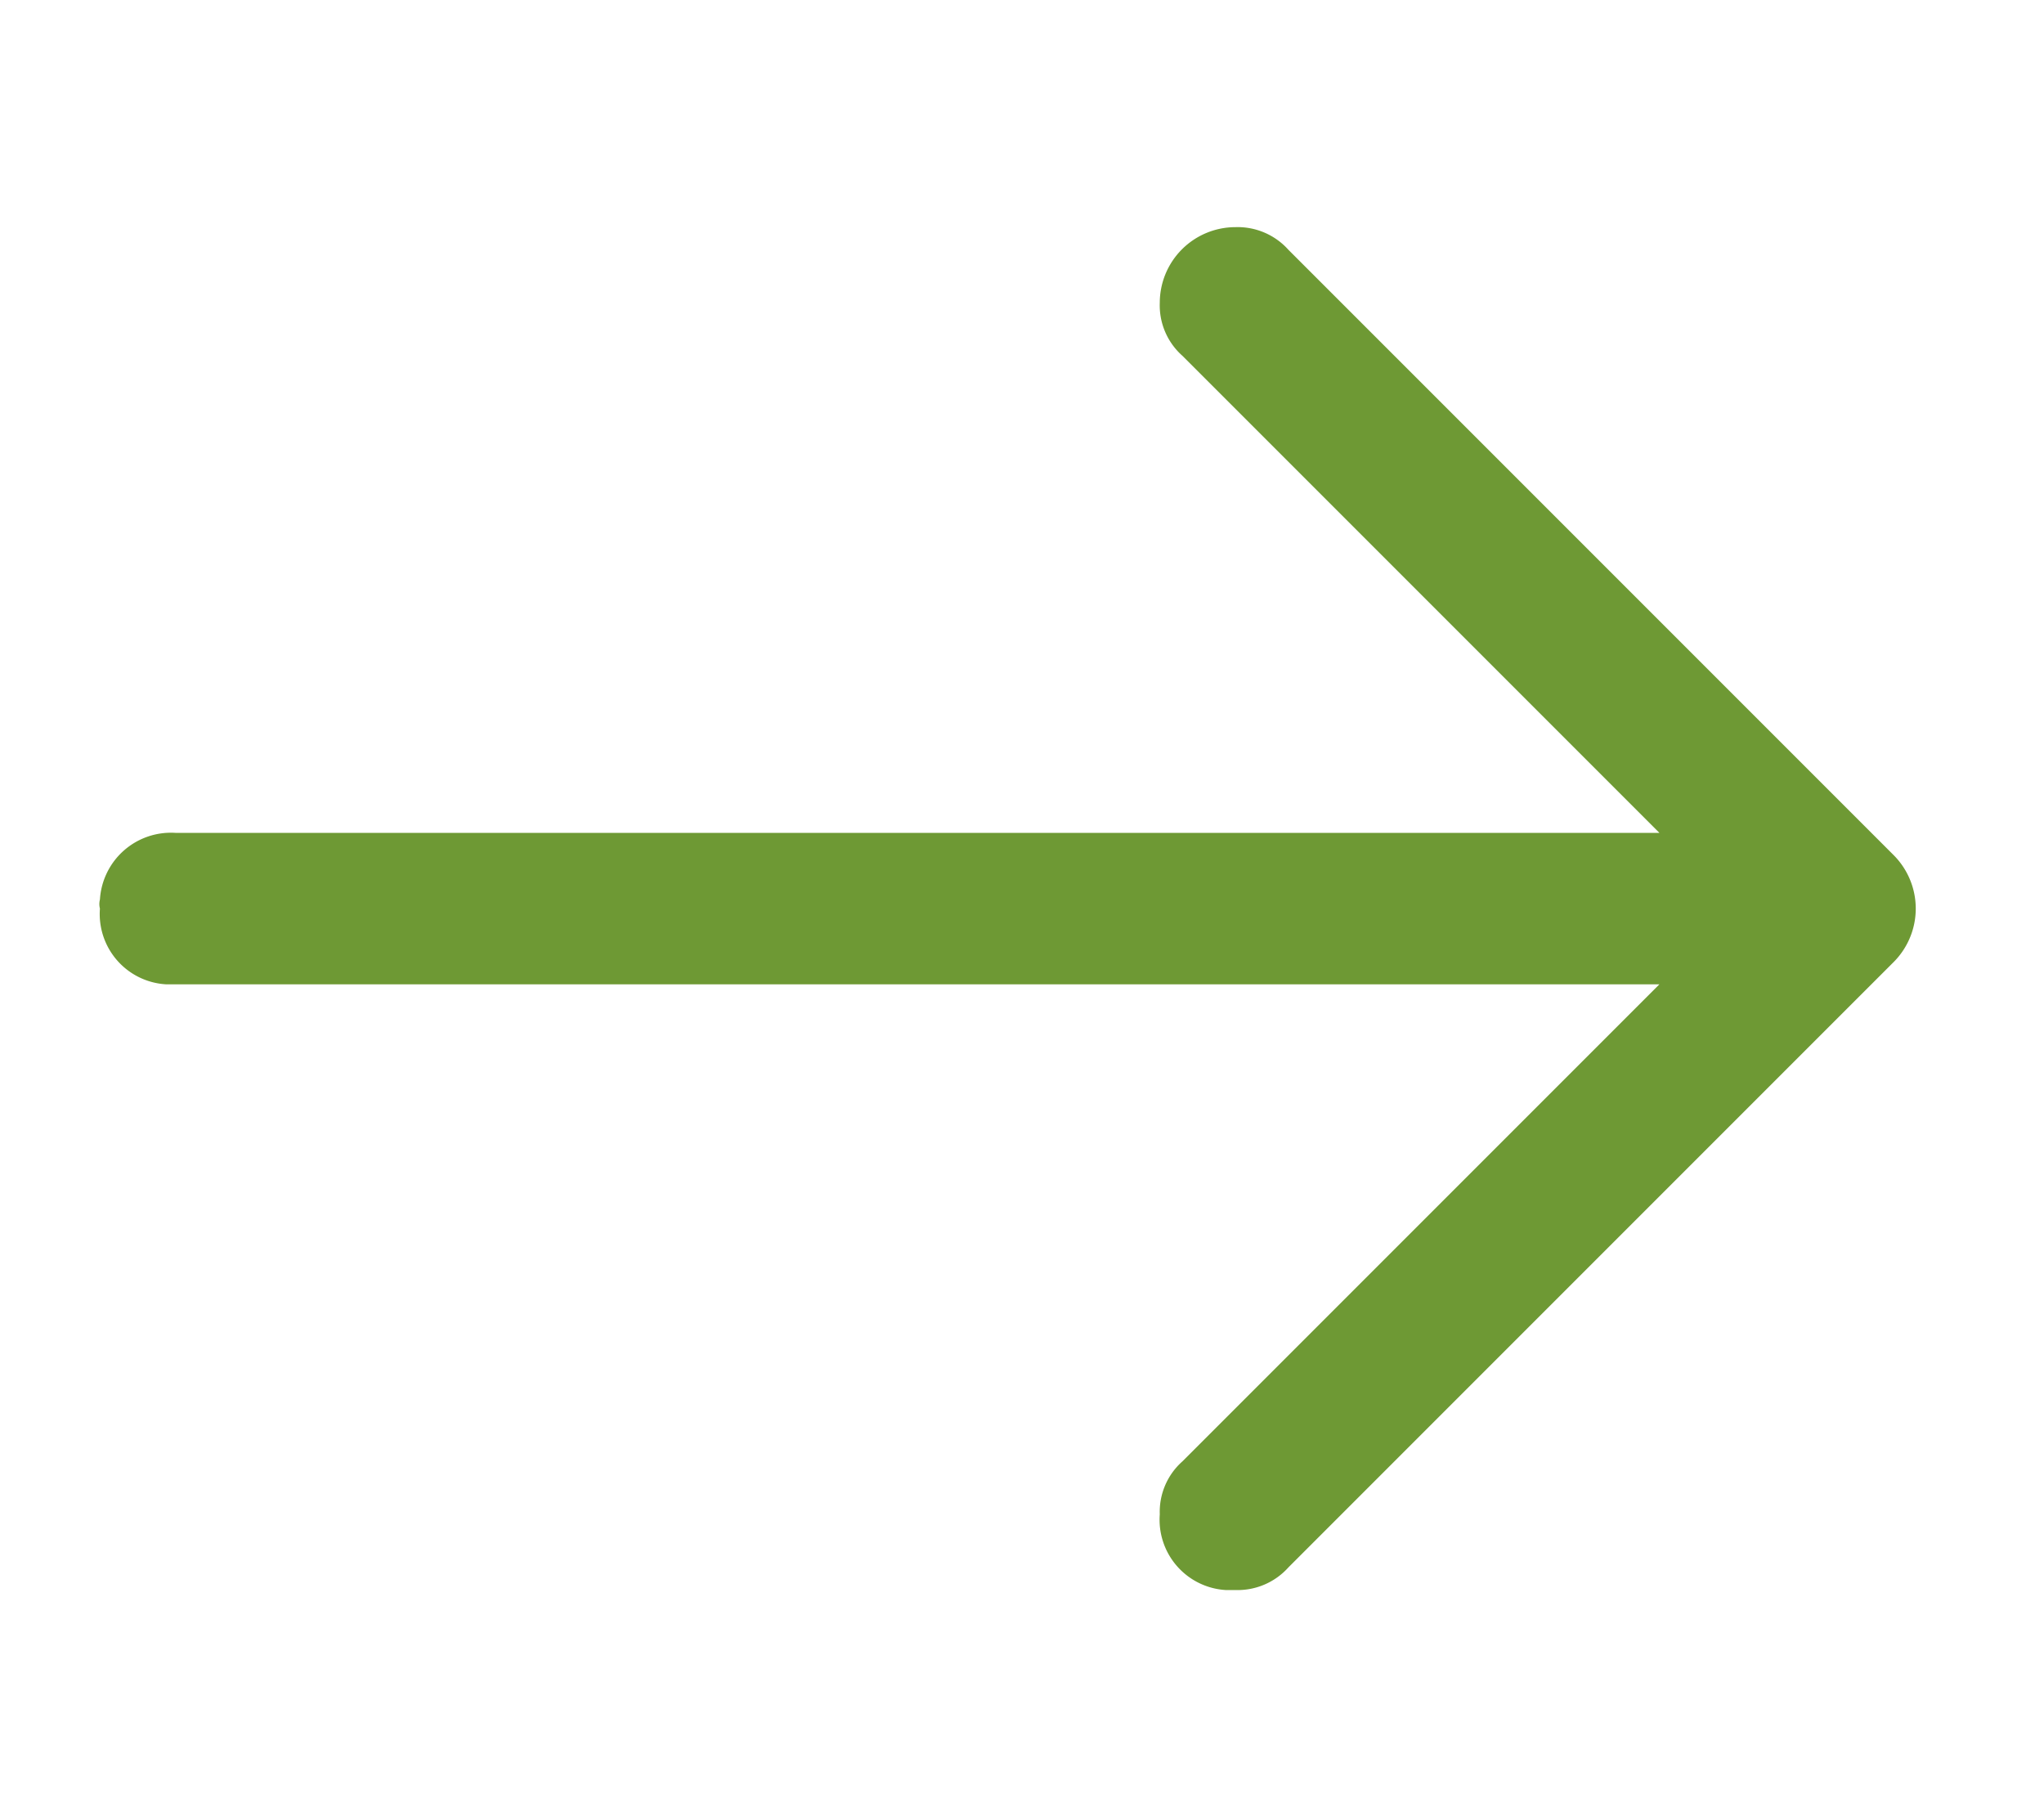
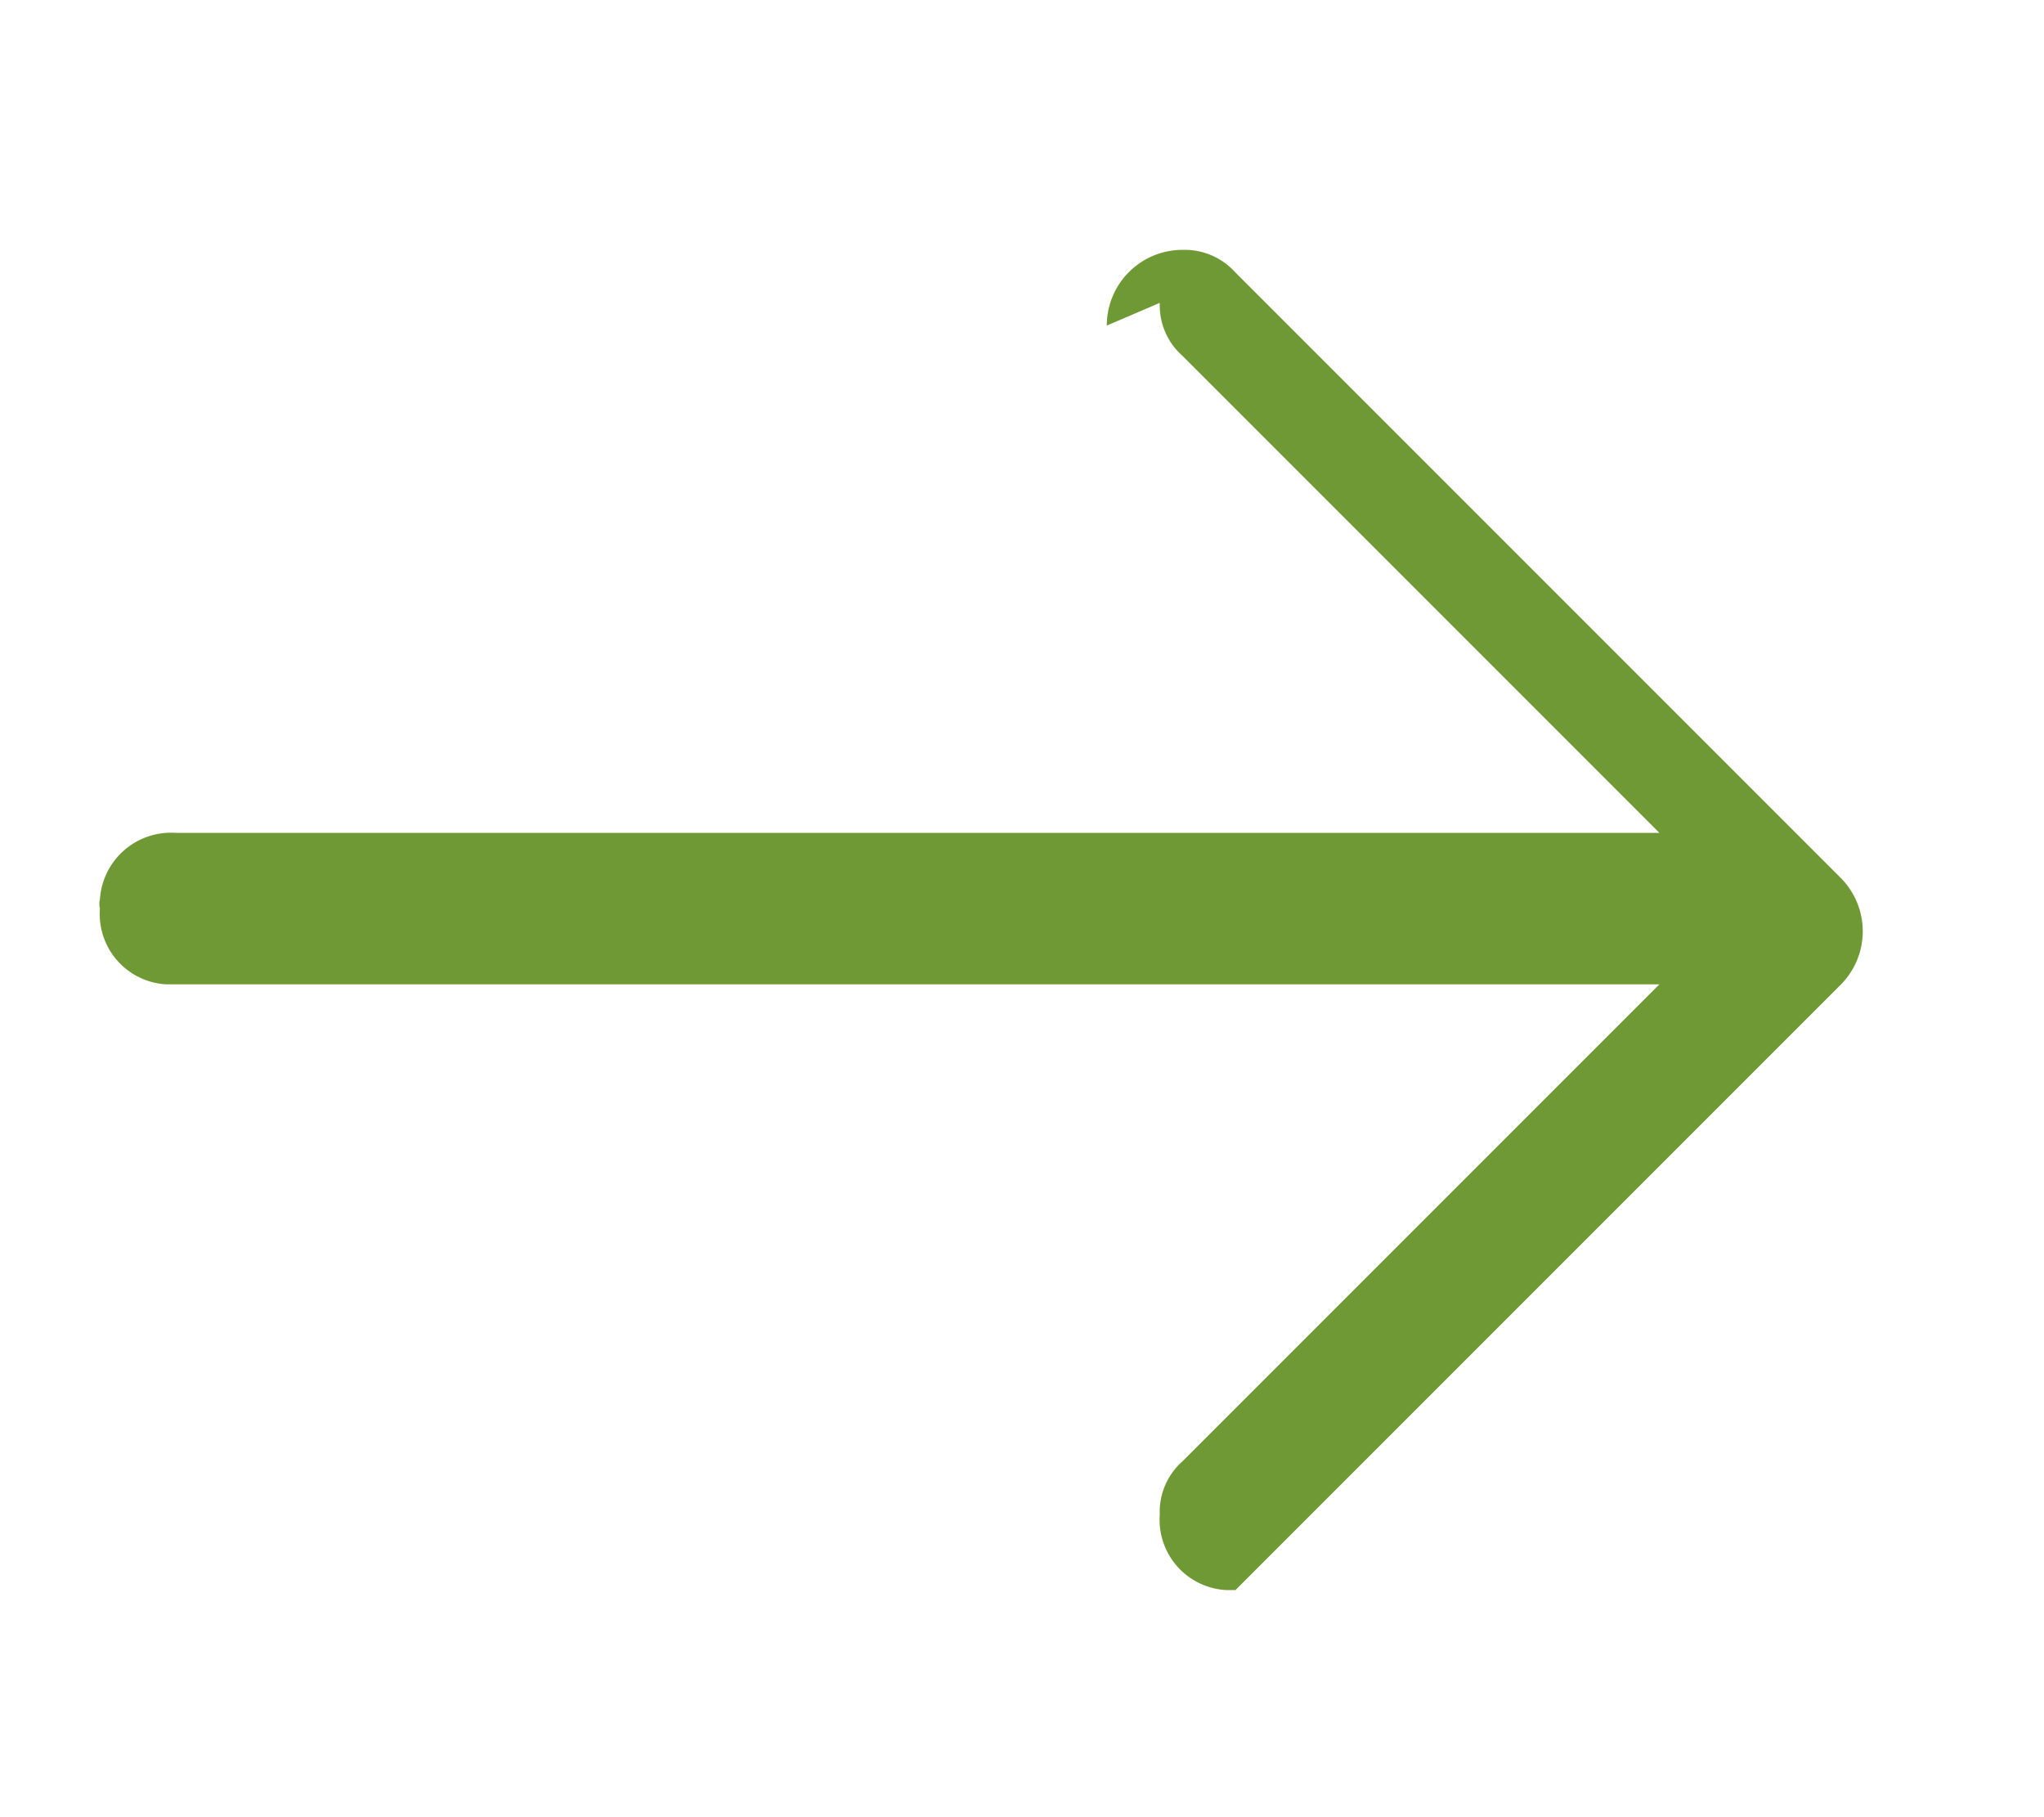
<svg xmlns="http://www.w3.org/2000/svg" id="icons" viewBox="0 0 27 24">
  <defs>
    <style>.cls-1{fill:#6e9934;}</style>
  </defs>
  <title>icon</title>
-   <path class="cls-1" d="M15.32,4a.89.89,0,0,0,.3.7l6.3,6.3H2.32a.94.94,0,0,0-1,.88.24.24,0,0,0,0,.12.93.93,0,0,0,.87,1H21.92l-6.3,6.3a.89.89,0,0,0-.3.7.93.93,0,0,0,.87,1h.13a.9.9,0,0,0,.7-.3l8-8a1,1,0,0,0,0-1.4l-8-8a.9.9,0,0,0-.7-.3,1,1,0,0,0-1,1" />
+   <path class="cls-1" d="M15.32,4a.89.89,0,0,0,.3.7l6.3,6.3H2.32a.94.94,0,0,0-1,.88.24.24,0,0,0,0,.12.93.93,0,0,0,.87,1H21.92l-6.3,6.3a.89.89,0,0,0-.3.7.93.93,0,0,0,.87,1h.13l8-8a1,1,0,0,0,0-1.4l-8-8a.9.9,0,0,0-.7-.3,1,1,0,0,0-1,1" />
</svg>